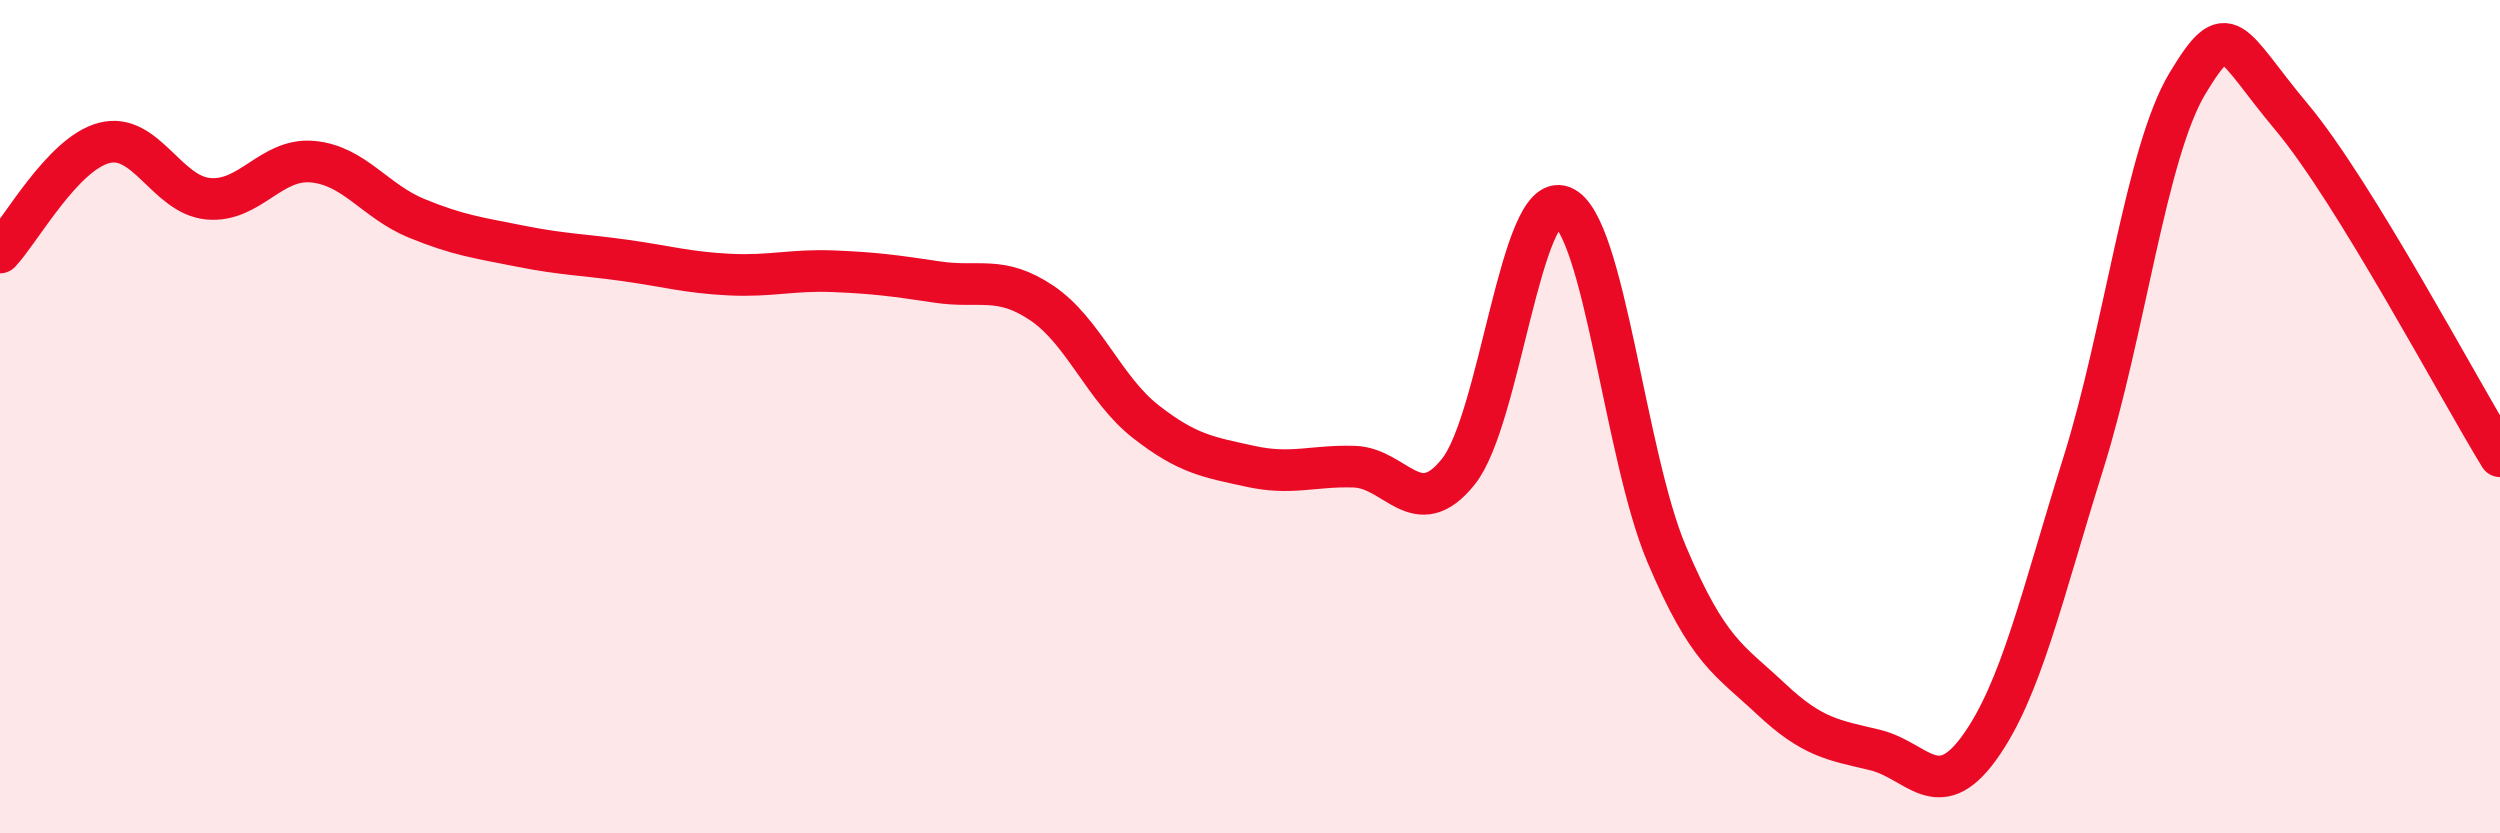
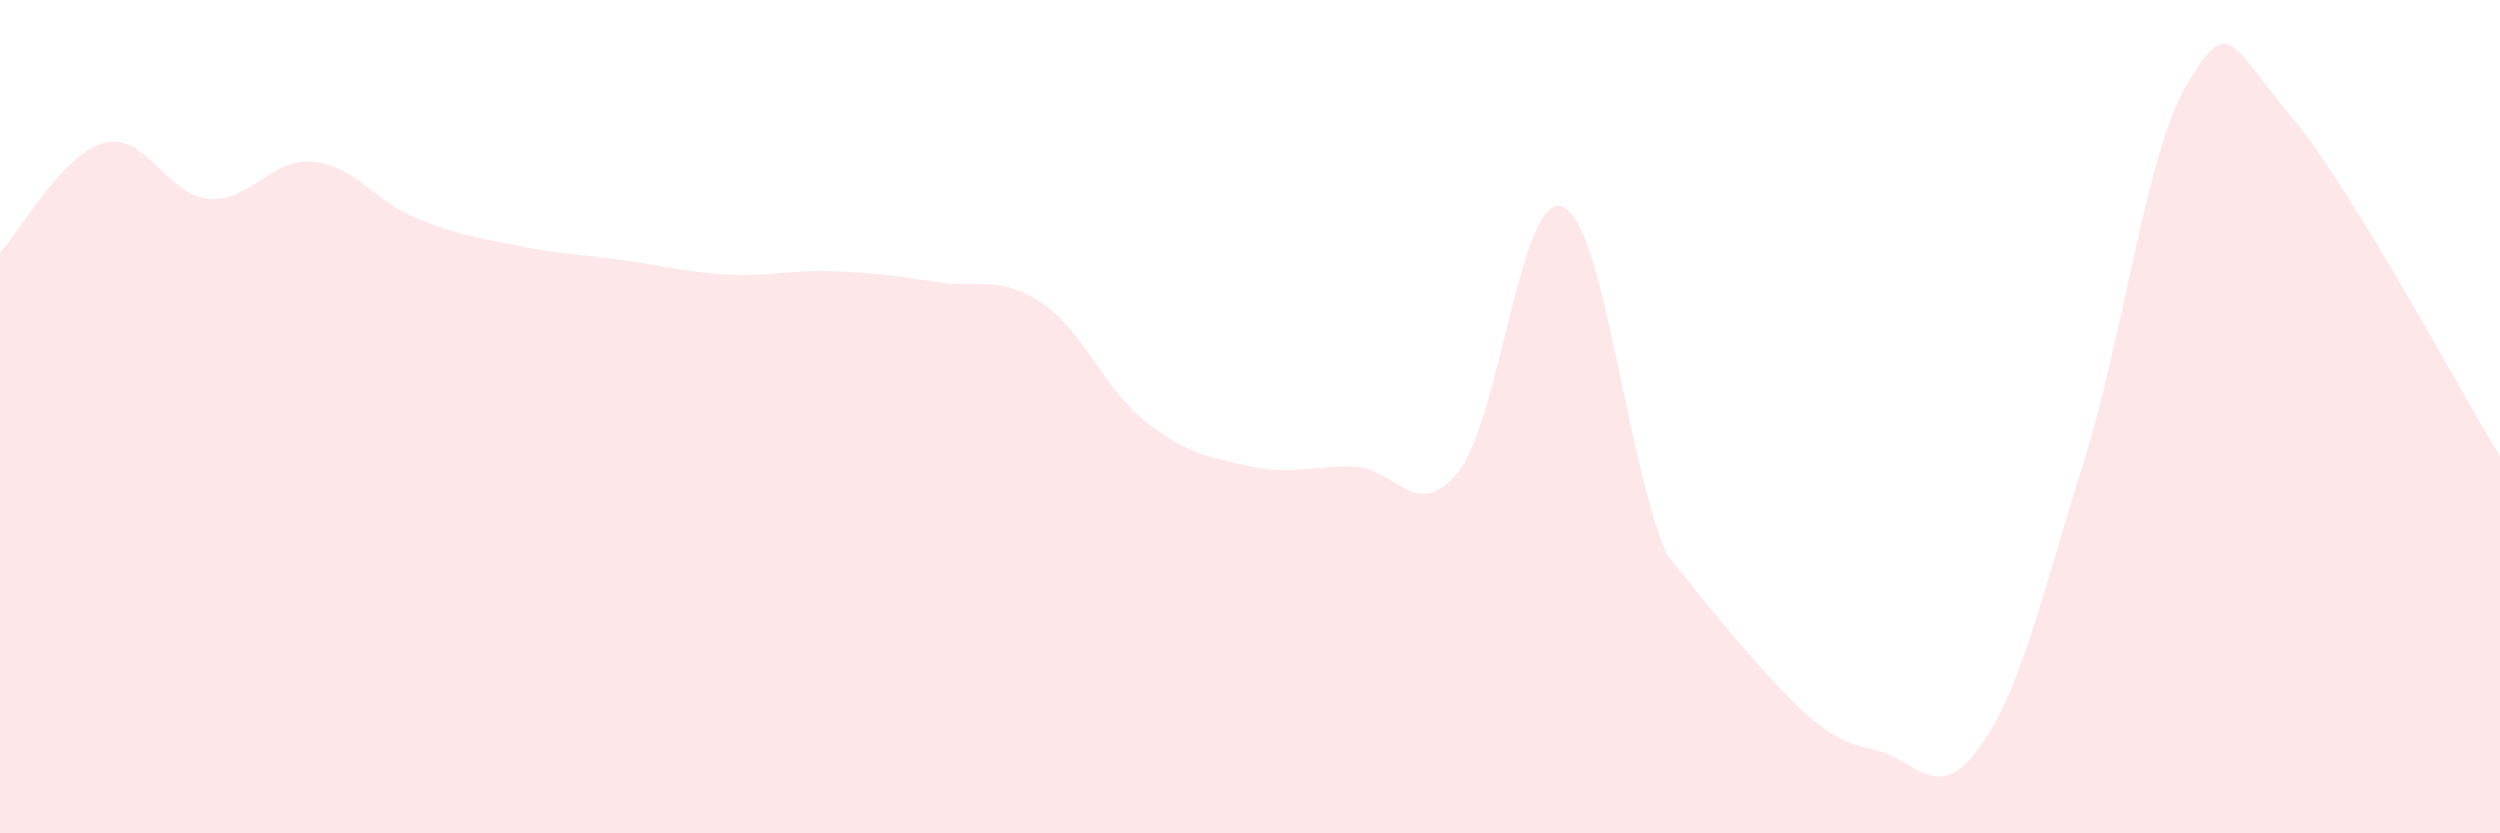
<svg xmlns="http://www.w3.org/2000/svg" width="60" height="20" viewBox="0 0 60 20">
-   <path d="M 0,6.06 C 0.5,5.53 1.5,3.69 2.5,3.43 C 3.5,3.17 4,4.68 5,4.77 C 6,4.86 6.5,3.79 7.5,3.88 C 8.5,3.97 9,4.83 10,5.24 C 11,5.65 11.5,5.71 12.5,5.91 C 13.5,6.11 14,6.11 15,6.25 C 16,6.39 16.5,6.54 17.5,6.59 C 18.5,6.64 19,6.47 20,6.51 C 21,6.55 21.5,6.62 22.5,6.77 C 23.5,6.92 24,6.6 25,7.27 C 26,7.94 26.5,9.34 27.5,10.12 C 28.5,10.9 29,10.97 30,11.19 C 31,11.41 31.5,11.17 32.5,11.2 C 33.5,11.23 34,12.57 35,11.32 C 36,10.07 36.5,4.56 37.5,4.96 C 38.5,5.36 39,10.94 40,13.3 C 41,15.66 41.5,15.83 42.5,16.77 C 43.5,17.71 44,17.76 45,18 C 46,18.24 46.5,19.33 47.5,17.95 C 48.5,16.57 49,14.31 50,11.12 C 51,7.93 51.5,3.66 52.5,2 C 53.5,0.34 53.5,1.02 55,2.81 C 56.5,4.6 59,9.32 60,10.95L60 20L0 20Z" fill="#EB0A25" opacity="0.1" stroke-linecap="round" stroke-linejoin="round" />
-   <path d="M 0,6.06 C 0.5,5.53 1.5,3.69 2.5,3.43 C 3.5,3.17 4,4.68 5,4.77 C 6,4.86 6.5,3.79 7.5,3.88 C 8.5,3.97 9,4.83 10,5.24 C 11,5.65 11.5,5.71 12.5,5.91 C 13.5,6.11 14,6.11 15,6.25 C 16,6.39 16.5,6.54 17.5,6.59 C 18.5,6.64 19,6.47 20,6.51 C 21,6.55 21.5,6.62 22.5,6.77 C 23.5,6.92 24,6.6 25,7.27 C 26,7.94 26.5,9.34 27.5,10.12 C 28.5,10.9 29,10.97 30,11.19 C 31,11.41 31.5,11.17 32.5,11.2 C 33.5,11.23 34,12.57 35,11.32 C 36,10.07 36.5,4.56 37.5,4.96 C 38.5,5.36 39,10.94 40,13.3 C 41,15.66 41.5,15.83 42.5,16.77 C 43.5,17.71 44,17.76 45,18 C 46,18.24 46.5,19.33 47.5,17.95 C 48.5,16.57 49,14.31 50,11.12 C 51,7.93 51.5,3.66 52.5,2 C 53.5,0.34 53.5,1.02 55,2.81 C 56.5,4.6 59,9.32 60,10.95" stroke="#EB0A25" stroke-width="1" fill="none" stroke-linecap="round" stroke-linejoin="round" />
+   <path d="M 0,6.06 C 0.5,5.53 1.5,3.69 2.5,3.43 C 3.5,3.17 4,4.68 5,4.77 C 6,4.86 6.5,3.79 7.5,3.88 C 8.5,3.97 9,4.83 10,5.24 C 11,5.65 11.5,5.71 12.5,5.91 C 13.5,6.11 14,6.11 15,6.25 C 16,6.39 16.5,6.54 17.5,6.59 C 18.5,6.64 19,6.47 20,6.51 C 21,6.55 21.5,6.62 22.5,6.77 C 23.5,6.92 24,6.6 25,7.27 C 26,7.94 26.5,9.34 27.5,10.12 C 28.5,10.9 29,10.97 30,11.19 C 31,11.41 31.5,11.17 32.5,11.2 C 33.5,11.23 34,12.57 35,11.32 C 36,10.07 36.5,4.56 37.5,4.96 C 38.5,5.36 39,10.94 40,13.3 C 43.5,17.71 44,17.76 45,18 C 46,18.24 46.5,19.33 47.5,17.95 C 48.5,16.57 49,14.31 50,11.12 C 51,7.93 51.5,3.66 52.5,2 C 53.5,0.34 53.5,1.02 55,2.81 C 56.5,4.6 59,9.32 60,10.95L60 20L0 20Z" fill="#EB0A25" opacity="0.1" stroke-linecap="round" stroke-linejoin="round" />
</svg>